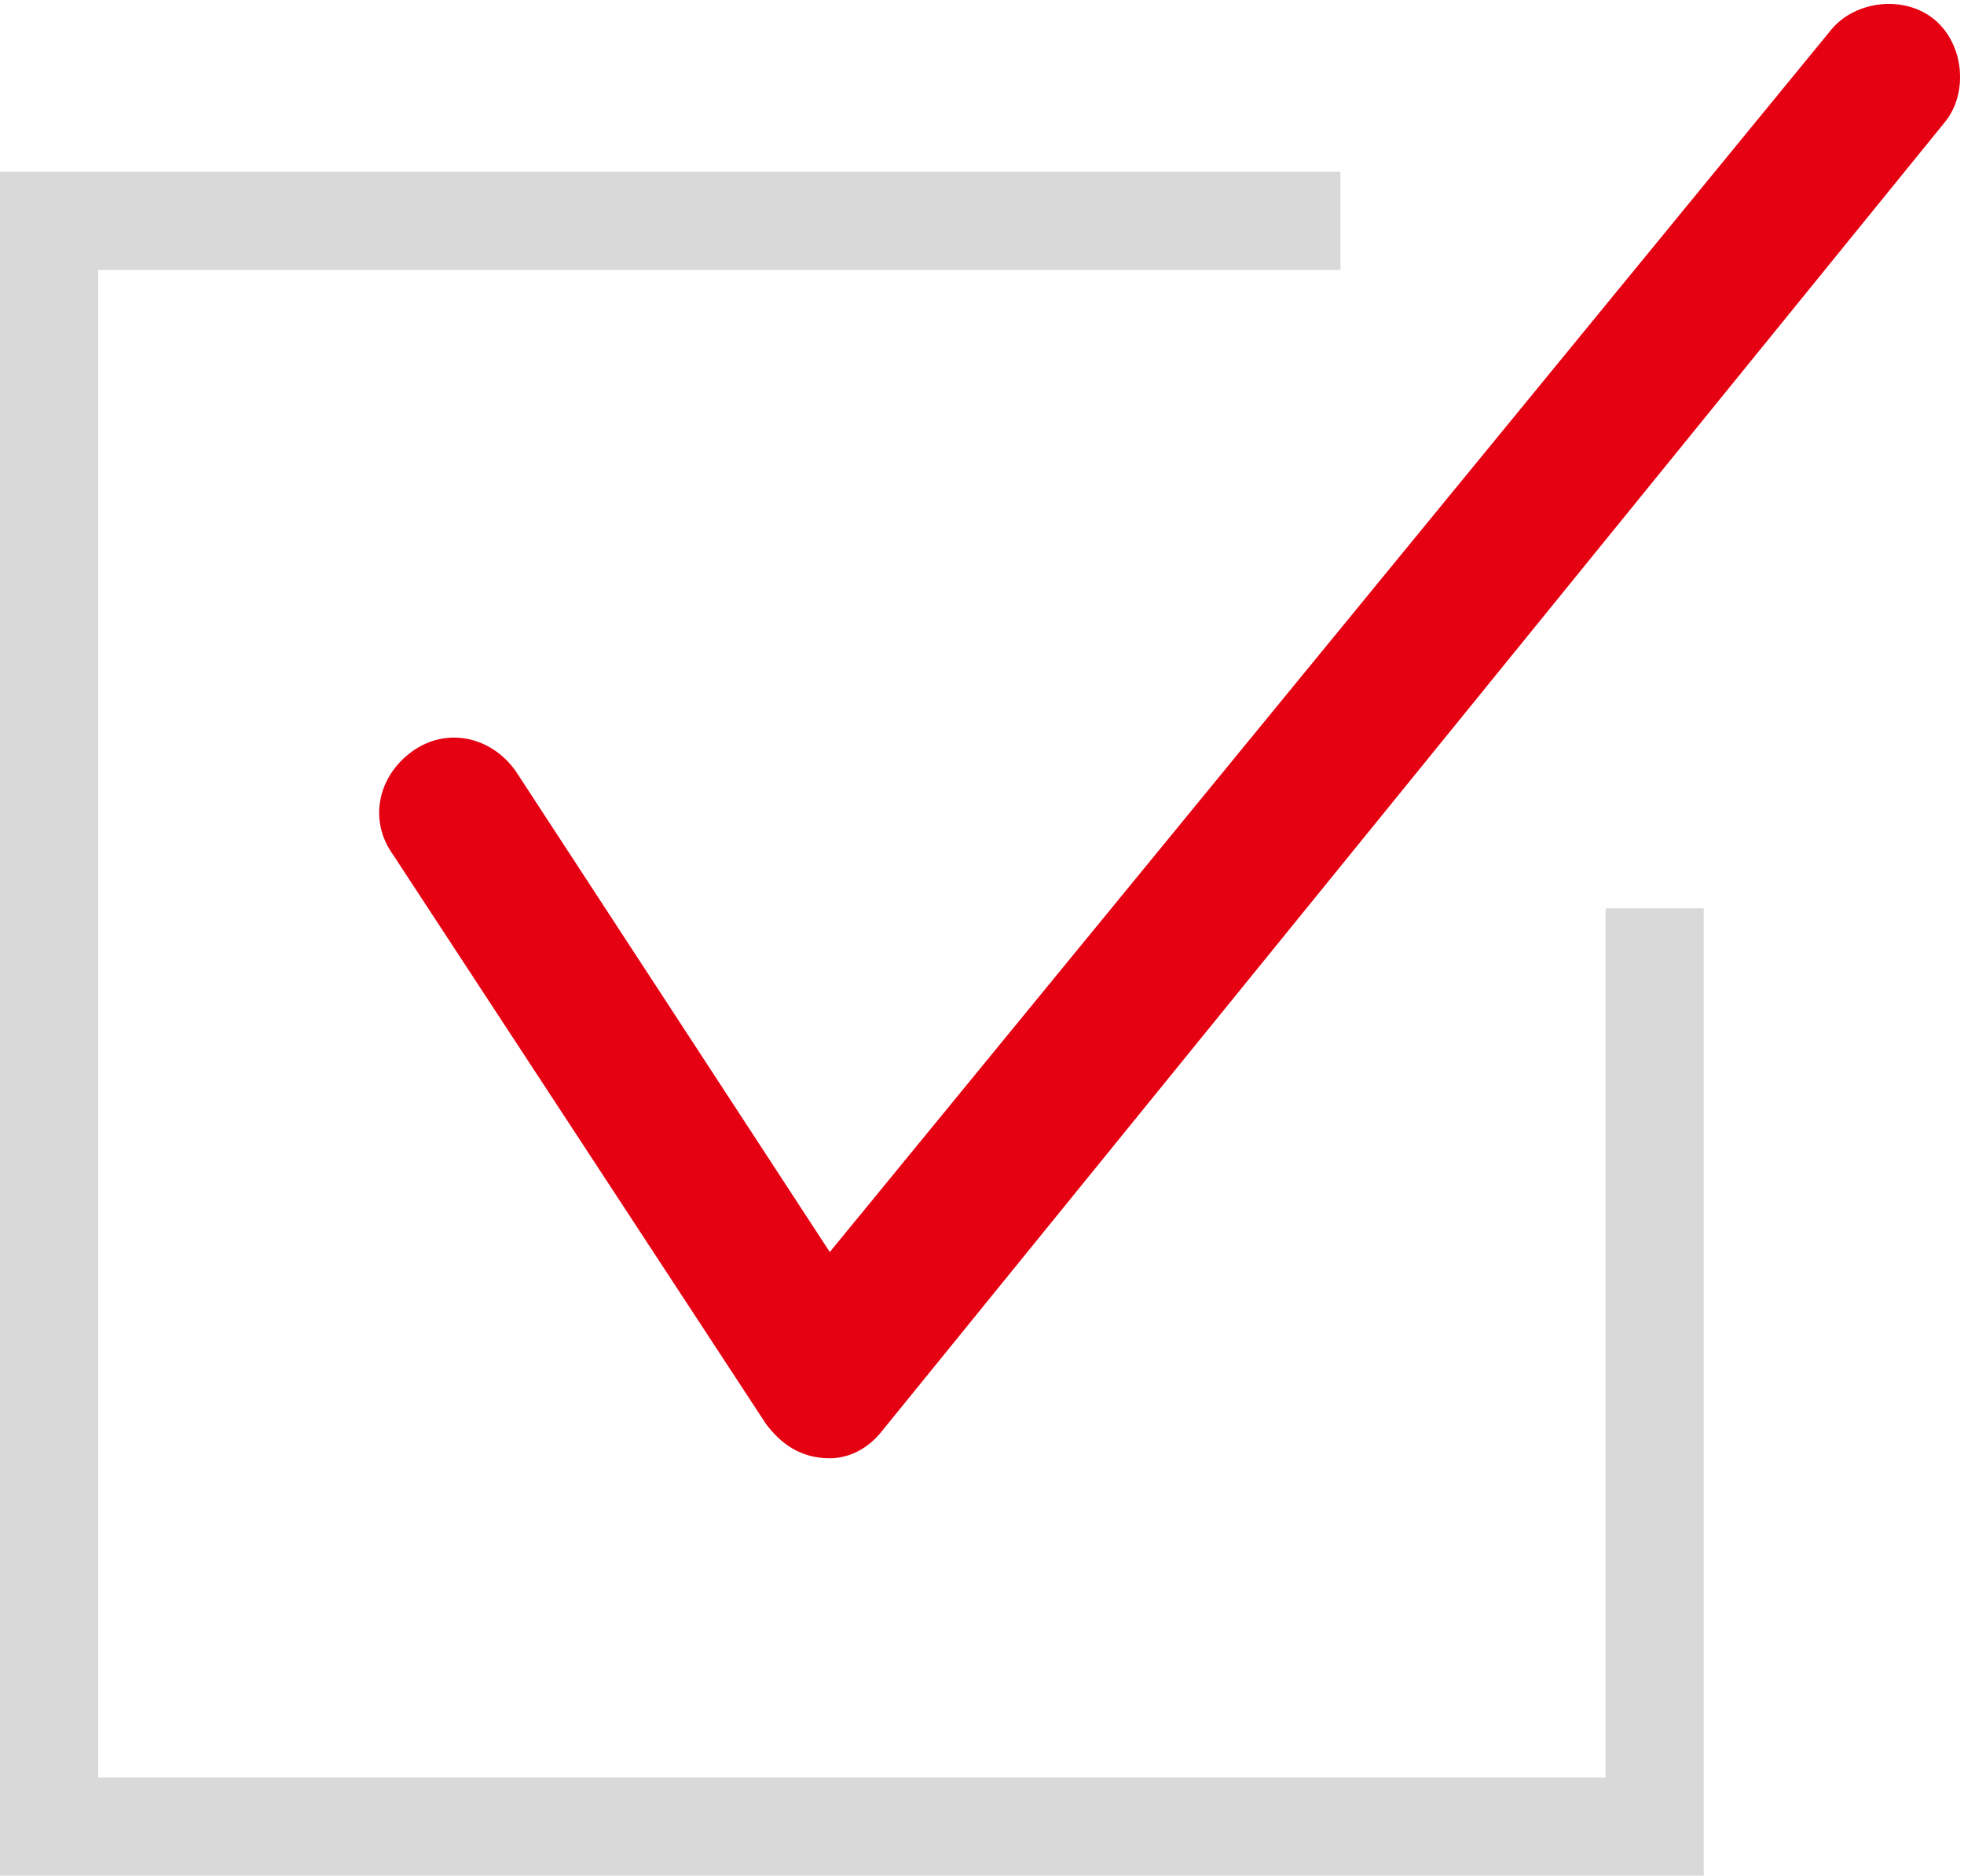
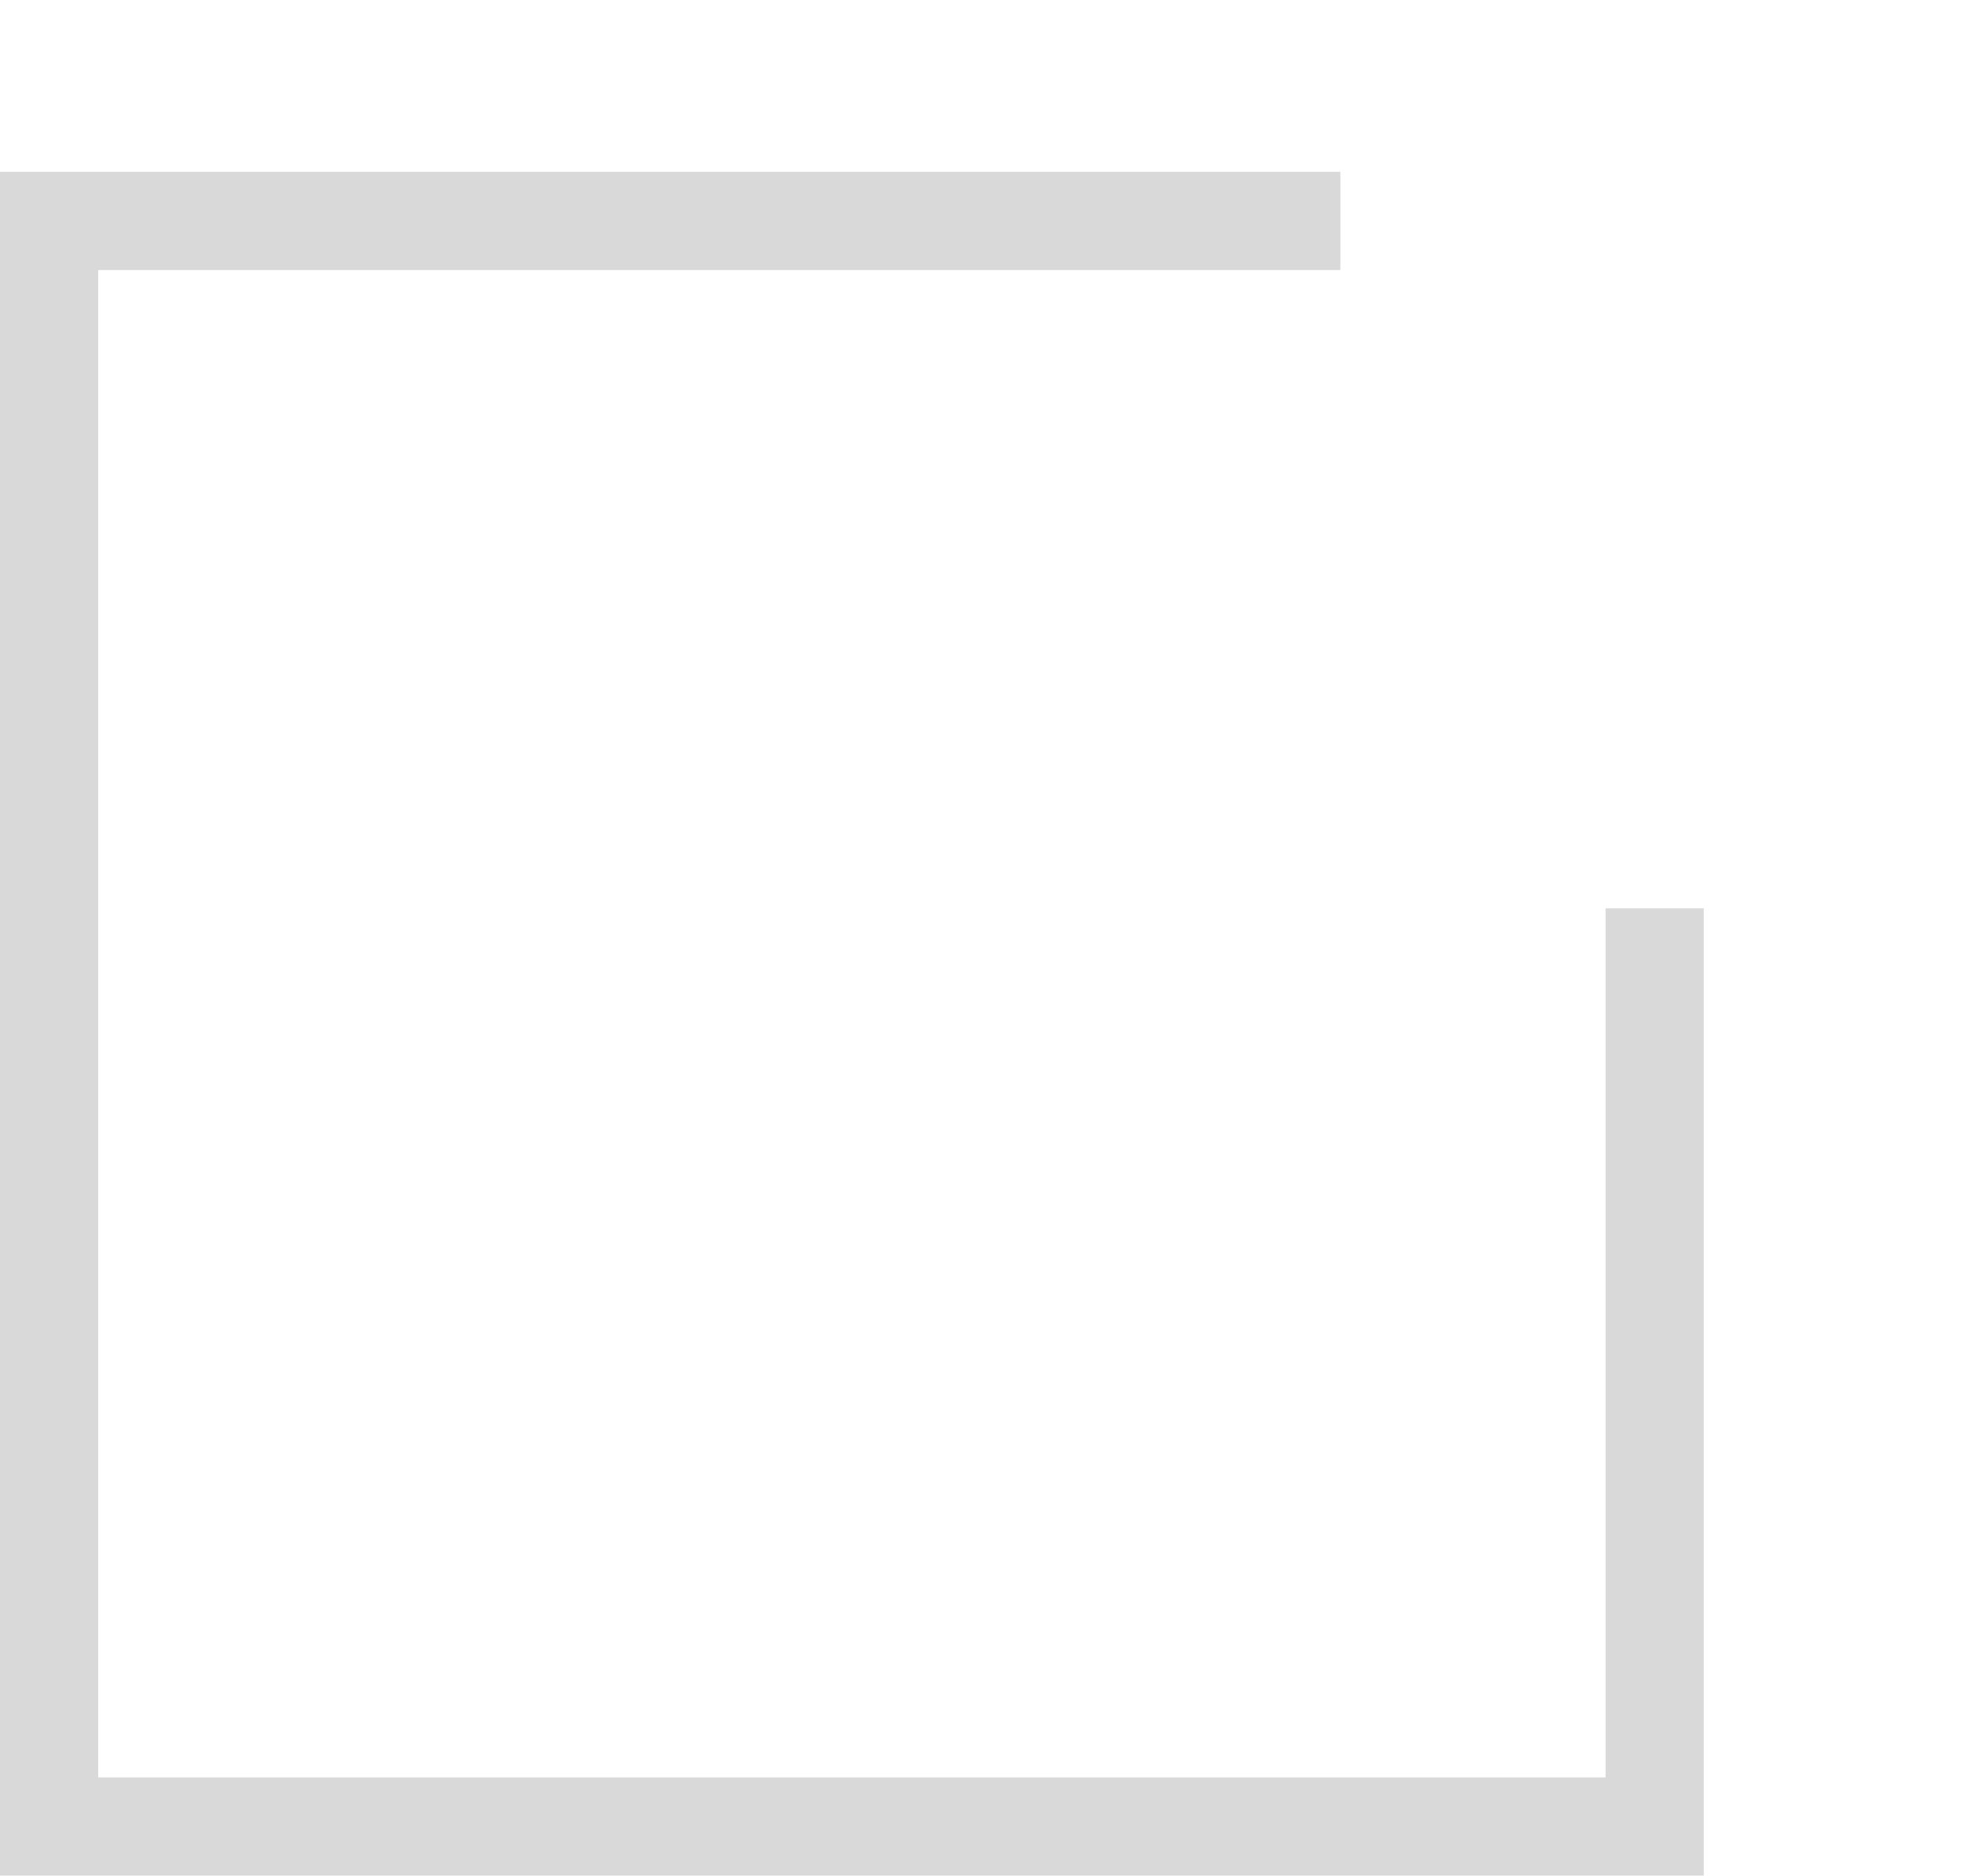
<svg xmlns="http://www.w3.org/2000/svg" version="1.1" id="レイヤー_1" x="0px" y="0px" viewBox="0 0 40 38.2" style="enable-background:new 0 0 40 38.2;" xml:space="preserve">
  <style type="text/css">
	.st0{fill:#D9D9D9;}
	.st1{fill:#E50012;}
</style>
  <g>
    <polygon class="st0" points="34.7,38.2 0,38.2 0,3.5 27.3,3.5 27.3,5.5 2,5.5 2,36.2 32.7,36.2 32.7,18.5 34.7,18.5  " />
-     <path class="st1" d="M16.9,29.7C16.8,29.7,16.8,29.7,16.9,29.7c-0.6,0-1-0.3-1.3-0.7L8,17.4c-0.5-0.7-0.3-1.6,0.4-2.1   c0.7-0.5,1.6-0.3,2.1,0.4l6.4,9.8L37.3,0.6c0.5-0.6,1.5-0.7,2.1-0.2c0.6,0.5,0.7,1.5,0.2,2.1L18,29.1   C17.7,29.5,17.3,29.7,16.9,29.7z" />
  </g>
</svg>